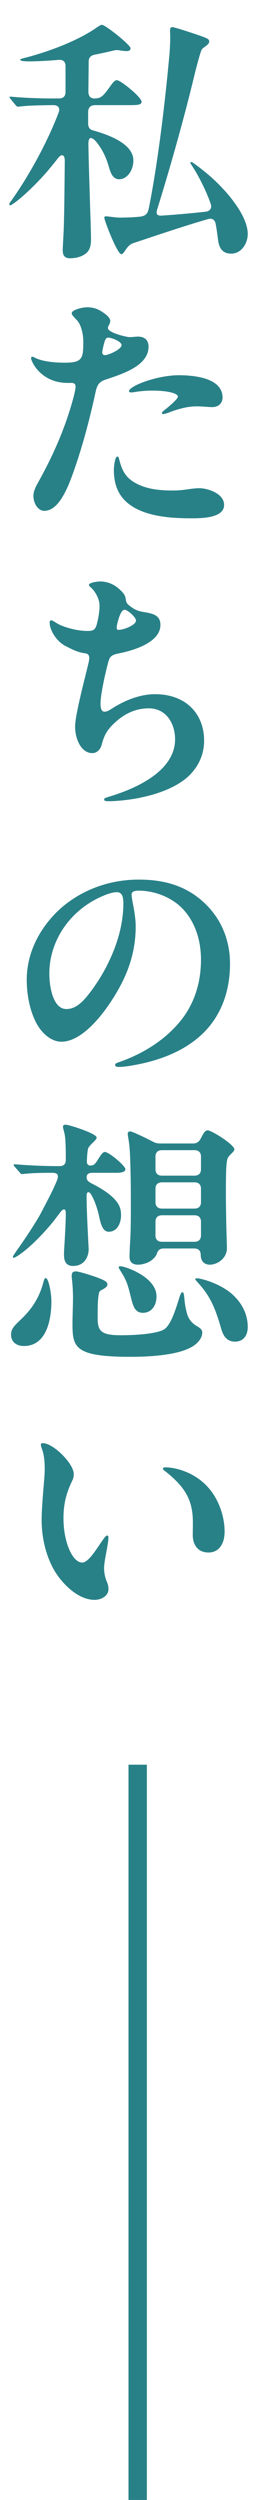
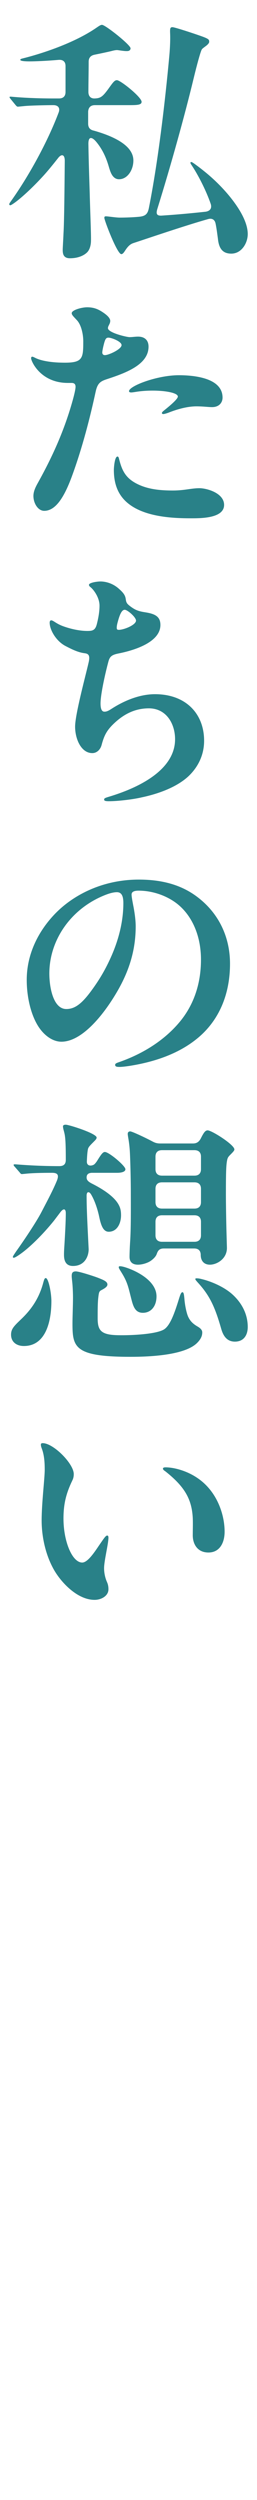
<svg xmlns="http://www.w3.org/2000/svg" width="14" height="136" viewBox="0 0 14 136" fill="none">
  <path d="M3.808 14.05C3.43 14.05 3.416 13.77 3.416 13.588C3.416 13.476 3.444 13.084 3.458 12.72C3.5 12.02 3.514 10.228 3.528 8.744C3.528 8.394 3.346 8.352 3.15 8.618C2.884 8.954 2.646 9.248 2.408 9.514C1.75 10.242 1.092 10.83 0.742 11.068C0.616 11.152 0.588 11.166 0.56 11.166C0.518 11.166 0.504 11.138 0.504 11.11C0.504 11.082 0.518 11.054 0.588 10.956C1.568 9.584 2.59 7.722 3.192 6.126C3.29 5.874 3.164 5.72 2.912 5.72H2.814C2.716 5.72 1.596 5.734 1.274 5.776L0.98 5.804C0.938 5.804 0.91 5.79 0.84 5.706L0.588 5.398C0.532 5.328 0.518 5.3 0.518 5.286C0.518 5.258 0.56 5.258 0.574 5.258H0.602C1.176 5.314 2.016 5.356 2.884 5.356H3.22C3.444 5.356 3.57 5.23 3.57 5.006V3.592C3.57 3.368 3.444 3.242 3.206 3.256C2.562 3.312 1.932 3.34 1.61 3.34C1.386 3.34 1.106 3.326 1.106 3.256C1.106 3.214 1.148 3.2 1.26 3.172C2.212 2.934 4.032 2.36 5.278 1.492C5.46 1.366 5.502 1.352 5.558 1.352C5.74 1.352 7.112 2.444 7.112 2.626C7.112 2.724 7.042 2.78 6.916 2.78C6.86 2.78 6.818 2.78 6.706 2.766C6.566 2.752 6.426 2.724 6.37 2.724C6.314 2.724 6.216 2.738 6.062 2.78C5.95 2.808 5.572 2.892 5.152 2.976C4.942 3.018 4.83 3.144 4.83 3.354C4.83 3.914 4.816 4.46 4.816 5.006C4.816 5.216 4.928 5.37 5.166 5.356C5.488 5.342 5.6 5.258 5.95 4.768C6.188 4.432 6.258 4.362 6.37 4.362C6.566 4.362 7.714 5.286 7.714 5.538C7.714 5.72 7.448 5.72 6.972 5.72H5.166C4.942 5.72 4.816 5.846 4.802 6.07V6.728C4.802 6.938 4.9 7.064 5.11 7.106C6.048 7.372 7.266 7.862 7.266 8.73C7.266 9.248 6.944 9.752 6.482 9.752C6.37 9.752 6.272 9.71 6.188 9.626C6.076 9.514 6.006 9.346 5.922 9.052C5.796 8.618 5.6 8.142 5.236 7.708C4.984 7.414 4.802 7.428 4.816 7.862C4.83 8.828 4.872 9.976 4.886 10.466C4.9 11.124 4.97 12.832 4.956 13.098C4.956 13.308 4.9 13.574 4.746 13.728C4.592 13.882 4.284 14.05 3.808 14.05ZM6.608 13.826C6.384 13.826 5.684 11.992 5.684 11.852C5.684 11.796 5.698 11.768 5.768 11.768C5.782 11.768 5.824 11.768 5.936 11.782C6.062 11.796 6.356 11.838 6.524 11.838C6.818 11.838 7.238 11.824 7.532 11.796C7.896 11.768 8.036 11.67 8.106 11.334C8.61 8.814 8.988 5.566 9.212 3.158C9.254 2.724 9.282 2.248 9.268 1.842C9.254 1.548 9.268 1.478 9.394 1.478C9.52 1.478 10.626 1.842 11.046 1.996C11.382 2.122 11.396 2.164 11.396 2.276C11.396 2.332 11.34 2.402 11.256 2.472C11.13 2.57 11.018 2.64 10.99 2.696C10.92 2.822 10.738 3.48 10.542 4.292C10.066 6.266 9.31 8.996 8.568 11.376C8.484 11.656 8.554 11.754 8.848 11.726C9.716 11.67 10.57 11.586 11.214 11.516C11.452 11.474 11.55 11.32 11.48 11.096C11.2 10.284 10.738 9.43 10.444 8.996C10.388 8.912 10.374 8.884 10.374 8.856C10.374 8.828 10.388 8.814 10.416 8.814C10.444 8.814 10.472 8.828 10.556 8.884C10.654 8.954 10.85 9.094 11.144 9.332C11.788 9.85 12.39 10.48 12.824 11.096C13.23 11.67 13.496 12.244 13.496 12.734C13.496 13.224 13.16 13.798 12.6 13.798C12.152 13.798 11.928 13.546 11.872 13C11.83 12.692 11.802 12.454 11.746 12.174C11.704 11.95 11.55 11.852 11.326 11.922C10.08 12.272 7.91 13.014 7.266 13.224C7.098 13.28 6.972 13.392 6.818 13.63C6.72 13.784 6.664 13.826 6.608 13.826ZM1.82 26.978C1.82 26.74 1.932 26.502 2.058 26.278C2.884 24.794 3.514 23.38 3.962 21.77C4.074 21.364 4.116 21.14 4.116 21.042C4.116 20.902 4.046 20.832 3.906 20.832H3.696C2.212 20.832 1.694 19.656 1.694 19.488C1.694 19.432 1.722 19.404 1.75 19.404C1.792 19.404 1.82 19.418 1.932 19.474C2.24 19.628 2.772 19.712 3.29 19.726C3.794 19.74 4.172 19.726 4.354 19.544C4.522 19.376 4.536 19.11 4.536 18.564C4.536 18.214 4.438 17.682 4.186 17.416C4.018 17.234 3.906 17.136 3.906 17.038C3.906 16.87 4.438 16.716 4.746 16.716C5.152 16.716 5.404 16.842 5.712 17.066C5.824 17.15 6.006 17.304 6.006 17.458C6.006 17.528 5.978 17.598 5.95 17.654C5.922 17.71 5.88 17.78 5.88 17.85C5.88 18.102 6.902 18.34 7.056 18.34C7.224 18.34 7.35 18.312 7.518 18.312C7.896 18.312 8.092 18.522 8.092 18.858C8.092 19.852 6.818 20.3 5.796 20.636C5.46 20.748 5.306 20.86 5.208 21.322C4.914 22.68 4.494 24.346 3.906 25.942C3.5 27.034 3.038 27.79 2.408 27.79C2.072 27.79 1.82 27.384 1.82 26.978ZM5.908 18.368C5.768 18.368 5.726 18.452 5.642 18.788C5.614 18.9 5.572 19.096 5.572 19.18C5.572 19.25 5.614 19.32 5.712 19.32C5.922 19.32 6.622 18.998 6.622 18.774C6.622 18.578 6.076 18.368 5.908 18.368ZM7.154 21.35C7.126 21.35 7.028 21.35 7.028 21.28C7.028 21 8.554 20.412 9.744 20.412C10.556 20.412 12.124 20.552 12.124 21.63C12.124 21.882 11.956 22.148 11.55 22.148C11.34 22.148 11.088 22.106 10.696 22.106C10.206 22.106 9.66 22.26 9.198 22.442C9.128 22.47 8.96 22.526 8.89 22.526C8.862 22.526 8.82 22.512 8.82 22.47C8.82 22.442 8.834 22.414 8.918 22.344C9.002 22.274 9.688 21.742 9.688 21.574C9.688 21.294 8.386 21.154 7.378 21.322C7.294 21.336 7.196 21.35 7.154 21.35ZM6.398 24.836C6.454 24.836 6.468 24.892 6.496 25.004C6.65 25.606 6.846 25.998 7.434 26.306C8.05 26.628 8.75 26.684 9.422 26.684C10.052 26.684 10.416 26.558 10.864 26.558C11.27 26.558 12.208 26.824 12.208 27.468C12.208 28.168 11.046 28.196 10.472 28.196H10.36C9.394 28.196 8.232 28.112 7.378 27.65C6.552 27.202 6.202 26.516 6.202 25.564C6.202 25.452 6.244 24.836 6.398 24.836ZM5.477 31.632C5.673 31.632 6.093 31.688 6.471 32.024C6.709 32.234 6.821 32.374 6.849 32.584C6.877 32.78 6.905 32.836 7.087 32.976C7.381 33.2 7.563 33.256 7.927 33.312C8.459 33.396 8.739 33.55 8.739 33.998C8.739 34.922 7.367 35.37 6.443 35.552C6.093 35.622 5.981 35.72 5.911 35.972C5.757 36.532 5.477 37.75 5.477 38.268C5.477 38.464 5.505 38.716 5.687 38.716C5.771 38.716 5.855 38.702 6.051 38.576C6.737 38.128 7.591 37.764 8.445 37.764C10.111 37.764 11.119 38.814 11.119 40.298C11.119 41.082 10.783 41.74 10.265 42.23C9.663 42.79 8.711 43.168 7.717 43.378C7.241 43.49 6.415 43.588 5.925 43.588C5.785 43.588 5.673 43.574 5.673 43.504C5.673 43.448 5.673 43.42 5.911 43.35C7.829 42.776 9.537 41.768 9.537 40.214C9.537 39.374 9.061 38.534 8.109 38.534C7.297 38.534 6.653 38.898 6.093 39.472C5.785 39.794 5.659 40.06 5.533 40.536C5.463 40.788 5.267 40.97 5.029 40.97C4.427 40.97 4.091 40.214 4.091 39.528C4.091 38.856 4.679 36.7 4.833 36.014C4.903 35.692 4.847 35.566 4.623 35.538C4.259 35.496 3.923 35.328 3.573 35.146C3.055 34.88 2.705 34.264 2.705 33.872C2.705 33.802 2.733 33.746 2.789 33.746C2.901 33.746 3.041 33.914 3.405 34.054C3.853 34.222 4.427 34.348 4.889 34.32C5.099 34.306 5.211 34.222 5.281 33.928C5.337 33.704 5.421 33.326 5.421 32.948C5.421 32.514 5.113 32.094 4.945 31.954C4.875 31.898 4.847 31.87 4.847 31.814C4.847 31.702 5.267 31.632 5.477 31.632ZM7.409 33.76C7.409 33.578 6.947 33.172 6.793 33.172C6.611 33.172 6.499 33.522 6.415 33.83C6.373 33.984 6.359 34.068 6.359 34.152C6.359 34.236 6.387 34.264 6.471 34.264C6.751 34.264 7.409 33.998 7.409 33.76ZM7.546 48.452C7.294 48.452 7.168 48.522 7.168 48.662C7.168 48.76 7.196 48.928 7.252 49.222C7.322 49.572 7.392 50.02 7.392 50.398C7.392 51.7 7.028 52.834 6.384 53.94C5.586 55.312 4.424 56.67 3.346 56.67C2.884 56.67 2.422 56.348 2.1 55.858C1.68 55.214 1.456 54.234 1.456 53.31C1.456 51.854 2.128 50.608 3.01 49.698C4.004 48.676 5.6 47.85 7.56 47.85C8.652 47.85 9.688 48.06 10.584 48.676C11.858 49.558 12.53 50.902 12.53 52.428C12.53 54.178 11.872 55.606 10.682 56.544C9.786 57.258 8.61 57.72 7.224 57.958C6.986 58 6.678 58.042 6.51 58.042C6.37 58.042 6.272 58.028 6.272 57.93C6.272 57.832 6.398 57.818 6.692 57.706C7.924 57.244 8.974 56.544 9.73 55.662C10.528 54.738 10.948 53.562 10.948 52.204C10.948 50.86 10.43 49.74 9.576 49.11C9.002 48.69 8.26 48.452 7.546 48.452ZM6.37 48.536C6.146 48.536 5.88 48.62 5.558 48.76C3.794 49.53 2.688 51.196 2.688 52.96C2.688 53.744 2.912 54.892 3.612 54.892C4.074 54.892 4.452 54.612 4.984 53.884C5.446 53.254 5.768 52.694 6.076 51.994C6.468 51.098 6.72 50.118 6.72 49.124C6.72 48.746 6.622 48.536 6.37 48.536ZM3.976 68.87C3.57 68.87 3.486 68.562 3.486 68.268C3.486 68.142 3.486 68.072 3.514 67.652C3.542 67.162 3.584 66.462 3.584 66C3.584 65.748 3.458 65.72 3.29 65.944L2.94 66.406C2.296 67.204 1.596 67.876 1.12 68.212C0.924 68.352 0.798 68.422 0.756 68.422C0.714 68.422 0.7 68.408 0.7 68.38C0.7 68.338 0.77 68.24 0.882 68.072C1.274 67.526 1.96 66.504 2.24 65.972C2.604 65.272 2.884 64.754 3.108 64.208C3.206 63.942 3.164 63.802 2.842 63.802C2.212 63.802 1.708 63.816 1.344 63.858L1.19 63.872C1.148 63.872 1.106 63.83 1.078 63.788L0.798 63.466C0.77 63.438 0.742 63.41 0.742 63.368C0.742 63.34 0.784 63.34 0.798 63.34H0.854C1.89 63.424 2.702 63.438 3.234 63.438C3.472 63.438 3.584 63.326 3.584 63.102C3.584 61.87 3.542 61.758 3.458 61.45C3.444 61.394 3.43 61.31 3.43 61.282C3.43 61.212 3.486 61.184 3.584 61.184C3.752 61.184 5.264 61.66 5.264 61.884C5.264 61.954 5.208 62.01 5.11 62.108C4.942 62.276 4.858 62.36 4.816 62.444C4.774 62.514 4.746 62.794 4.732 63.172C4.718 63.41 4.914 63.452 5.096 63.368C5.152 63.34 5.208 63.27 5.278 63.172C5.502 62.808 5.6 62.668 5.712 62.668C5.936 62.668 6.832 63.424 6.832 63.606C6.832 63.774 6.538 63.802 6.384 63.802H4.984C4.802 63.816 4.718 63.9 4.718 64.054C4.718 64.194 4.802 64.278 4.984 64.376C5.544 64.656 6.174 65.048 6.44 65.496C6.538 65.664 6.594 65.818 6.594 66.112C6.594 66.546 6.384 67.008 5.922 67.008C5.628 67.008 5.502 66.672 5.404 66.196C5.348 65.93 5.208 65.398 4.97 64.992C4.858 64.796 4.718 64.81 4.718 65.048C4.718 65.622 4.746 66.21 4.774 66.826L4.83 67.96C4.83 68.338 4.62 68.87 3.976 68.87ZM7.084 62.864C7.07 62.5 7.042 62.22 6.986 61.898C6.972 61.814 6.958 61.73 6.958 61.688C6.958 61.59 7.014 61.548 7.098 61.548C7.182 61.548 7.854 61.856 8.302 62.094C8.456 62.178 8.568 62.206 8.736 62.206H10.514C10.71 62.206 10.836 62.122 10.934 61.94C11.102 61.604 11.186 61.492 11.312 61.492C11.536 61.492 12.768 62.276 12.768 62.528C12.768 62.584 12.726 62.64 12.558 62.808C12.46 62.906 12.404 62.962 12.376 63.102C12.32 63.354 12.306 63.746 12.306 64.978C12.306 65.468 12.32 66.294 12.334 66.882L12.362 67.89C12.362 68.492 11.802 68.8 11.438 68.8C11.088 68.8 10.934 68.562 10.934 68.268C10.934 68.044 10.808 67.918 10.584 67.918H8.918C8.666 67.918 8.596 68.058 8.54 68.212C8.498 68.338 8.386 68.464 8.232 68.576C8.064 68.702 7.756 68.8 7.518 68.8C7.182 68.8 7.056 68.618 7.056 68.38C7.056 68.17 7.07 67.834 7.084 67.624C7.14 66.854 7.126 65.636 7.126 64.838C7.126 64.432 7.112 63.55 7.084 62.864ZM8.82 63.956H10.598C10.822 63.956 10.948 63.83 10.948 63.606V62.92C10.948 62.696 10.822 62.57 10.598 62.57H8.82C8.596 62.57 8.47 62.696 8.47 62.92V63.606C8.47 63.83 8.596 63.956 8.82 63.956ZM8.82 65.748H10.598C10.822 65.748 10.948 65.622 10.948 65.398V64.67C10.948 64.446 10.822 64.32 10.598 64.32H8.82C8.596 64.32 8.47 64.446 8.47 64.67V65.398C8.47 65.622 8.596 65.748 8.82 65.748ZM8.82 67.554H10.598C10.822 67.554 10.948 67.428 10.948 67.204V66.462C10.948 66.238 10.822 66.112 10.598 66.112H8.82C8.596 66.112 8.47 66.238 8.47 66.462V67.204C8.47 67.428 8.596 67.554 8.82 67.554ZM7.784 71.418C7.406 71.418 7.28 71.138 7.182 70.774C6.986 70.032 6.972 69.78 6.58 69.164C6.51 69.052 6.468 68.982 6.468 68.94C6.468 68.912 6.482 68.884 6.524 68.884C6.566 68.884 6.636 68.884 6.818 68.94C7.448 69.136 8.526 69.682 8.526 70.522C8.526 71.054 8.232 71.418 7.784 71.418ZM4.13 69.164C4.312 69.164 5.124 69.43 5.306 69.5C5.628 69.626 5.852 69.71 5.852 69.878C5.852 69.976 5.754 70.06 5.572 70.158C5.404 70.242 5.39 70.256 5.348 70.648C5.32 70.914 5.32 71.334 5.32 71.712C5.32 72.384 5.502 72.622 6.454 72.636C7.182 72.65 8.54 72.58 8.946 72.314C9.282 72.09 9.52 71.39 9.73 70.718C9.828 70.396 9.87 70.298 9.94 70.298C9.996 70.298 10.024 70.368 10.052 70.732C10.08 71.026 10.164 71.46 10.262 71.656C10.36 71.852 10.486 72.006 10.78 72.174C10.92 72.258 11.018 72.356 11.018 72.482C11.018 72.65 10.962 72.832 10.738 73.056C10.066 73.728 8.162 73.812 7.112 73.812C4.046 73.812 3.948 73.294 3.948 71.992C3.948 71.656 3.976 71.012 3.976 70.592C3.976 70.382 3.962 69.976 3.934 69.738C3.906 69.486 3.906 69.458 3.906 69.416C3.906 69.276 3.934 69.164 4.13 69.164ZM1.302 73.224C0.896 73.224 0.602 73 0.602 72.608C0.602 72.3 0.756 72.146 1.12 71.796C1.61 71.334 2.1 70.732 2.352 69.794C2.408 69.584 2.436 69.528 2.492 69.528C2.646 69.528 2.8 70.354 2.8 70.774C2.8 71.95 2.464 73.224 1.302 73.224ZM12.796 72.986C12.376 72.986 12.166 72.692 12.054 72.3C11.718 71.124 11.438 70.508 10.822 69.822C10.668 69.654 10.64 69.612 10.64 69.584C10.64 69.556 10.654 69.542 10.696 69.542C10.766 69.542 10.836 69.542 10.99 69.584C11.466 69.696 12.194 69.99 12.67 70.424C13.16 70.872 13.496 71.474 13.496 72.188C13.496 72.622 13.286 72.986 12.796 72.986ZM2.226 78.592C2.226 78.55 2.24 78.508 2.324 78.508C2.912 78.508 4.018 79.628 4.018 80.188C4.018 80.342 3.99 80.44 3.934 80.552C3.612 81.224 3.458 81.798 3.458 82.61C3.458 83.856 3.934 85.004 4.48 85.004C4.788 85.004 5.18 84.388 5.418 84.038C5.642 83.716 5.754 83.534 5.838 83.534C5.894 83.534 5.908 83.59 5.908 83.646C5.908 83.982 5.67 84.906 5.67 85.312C5.67 85.564 5.726 85.83 5.824 86.054C5.894 86.208 5.908 86.334 5.908 86.46C5.908 86.81 5.53 87.034 5.152 87.034C4.172 87.034 3.248 85.998 2.884 85.298C2.464 84.514 2.268 83.562 2.268 82.708C2.268 81.784 2.436 80.412 2.436 79.964C2.436 79.628 2.422 79.194 2.282 78.816C2.254 78.746 2.226 78.662 2.226 78.592ZM9.016 79.824C9.45 79.824 10.136 79.992 10.724 80.384C11.83 81.112 12.236 82.4 12.236 83.324C12.236 83.926 11.97 84.458 11.354 84.458C10.752 84.458 10.5 83.996 10.5 83.52C10.5 83.282 10.514 82.848 10.5 82.568C10.444 81.532 10.038 80.86 9.016 80.048C8.932 79.992 8.876 79.95 8.876 79.894C8.876 79.852 8.918 79.824 9.016 79.824Z" fill="#298188" />
-   <line x1="7.5" y1="96" x2="7.5" y2="136" stroke="#298188" />
</svg>